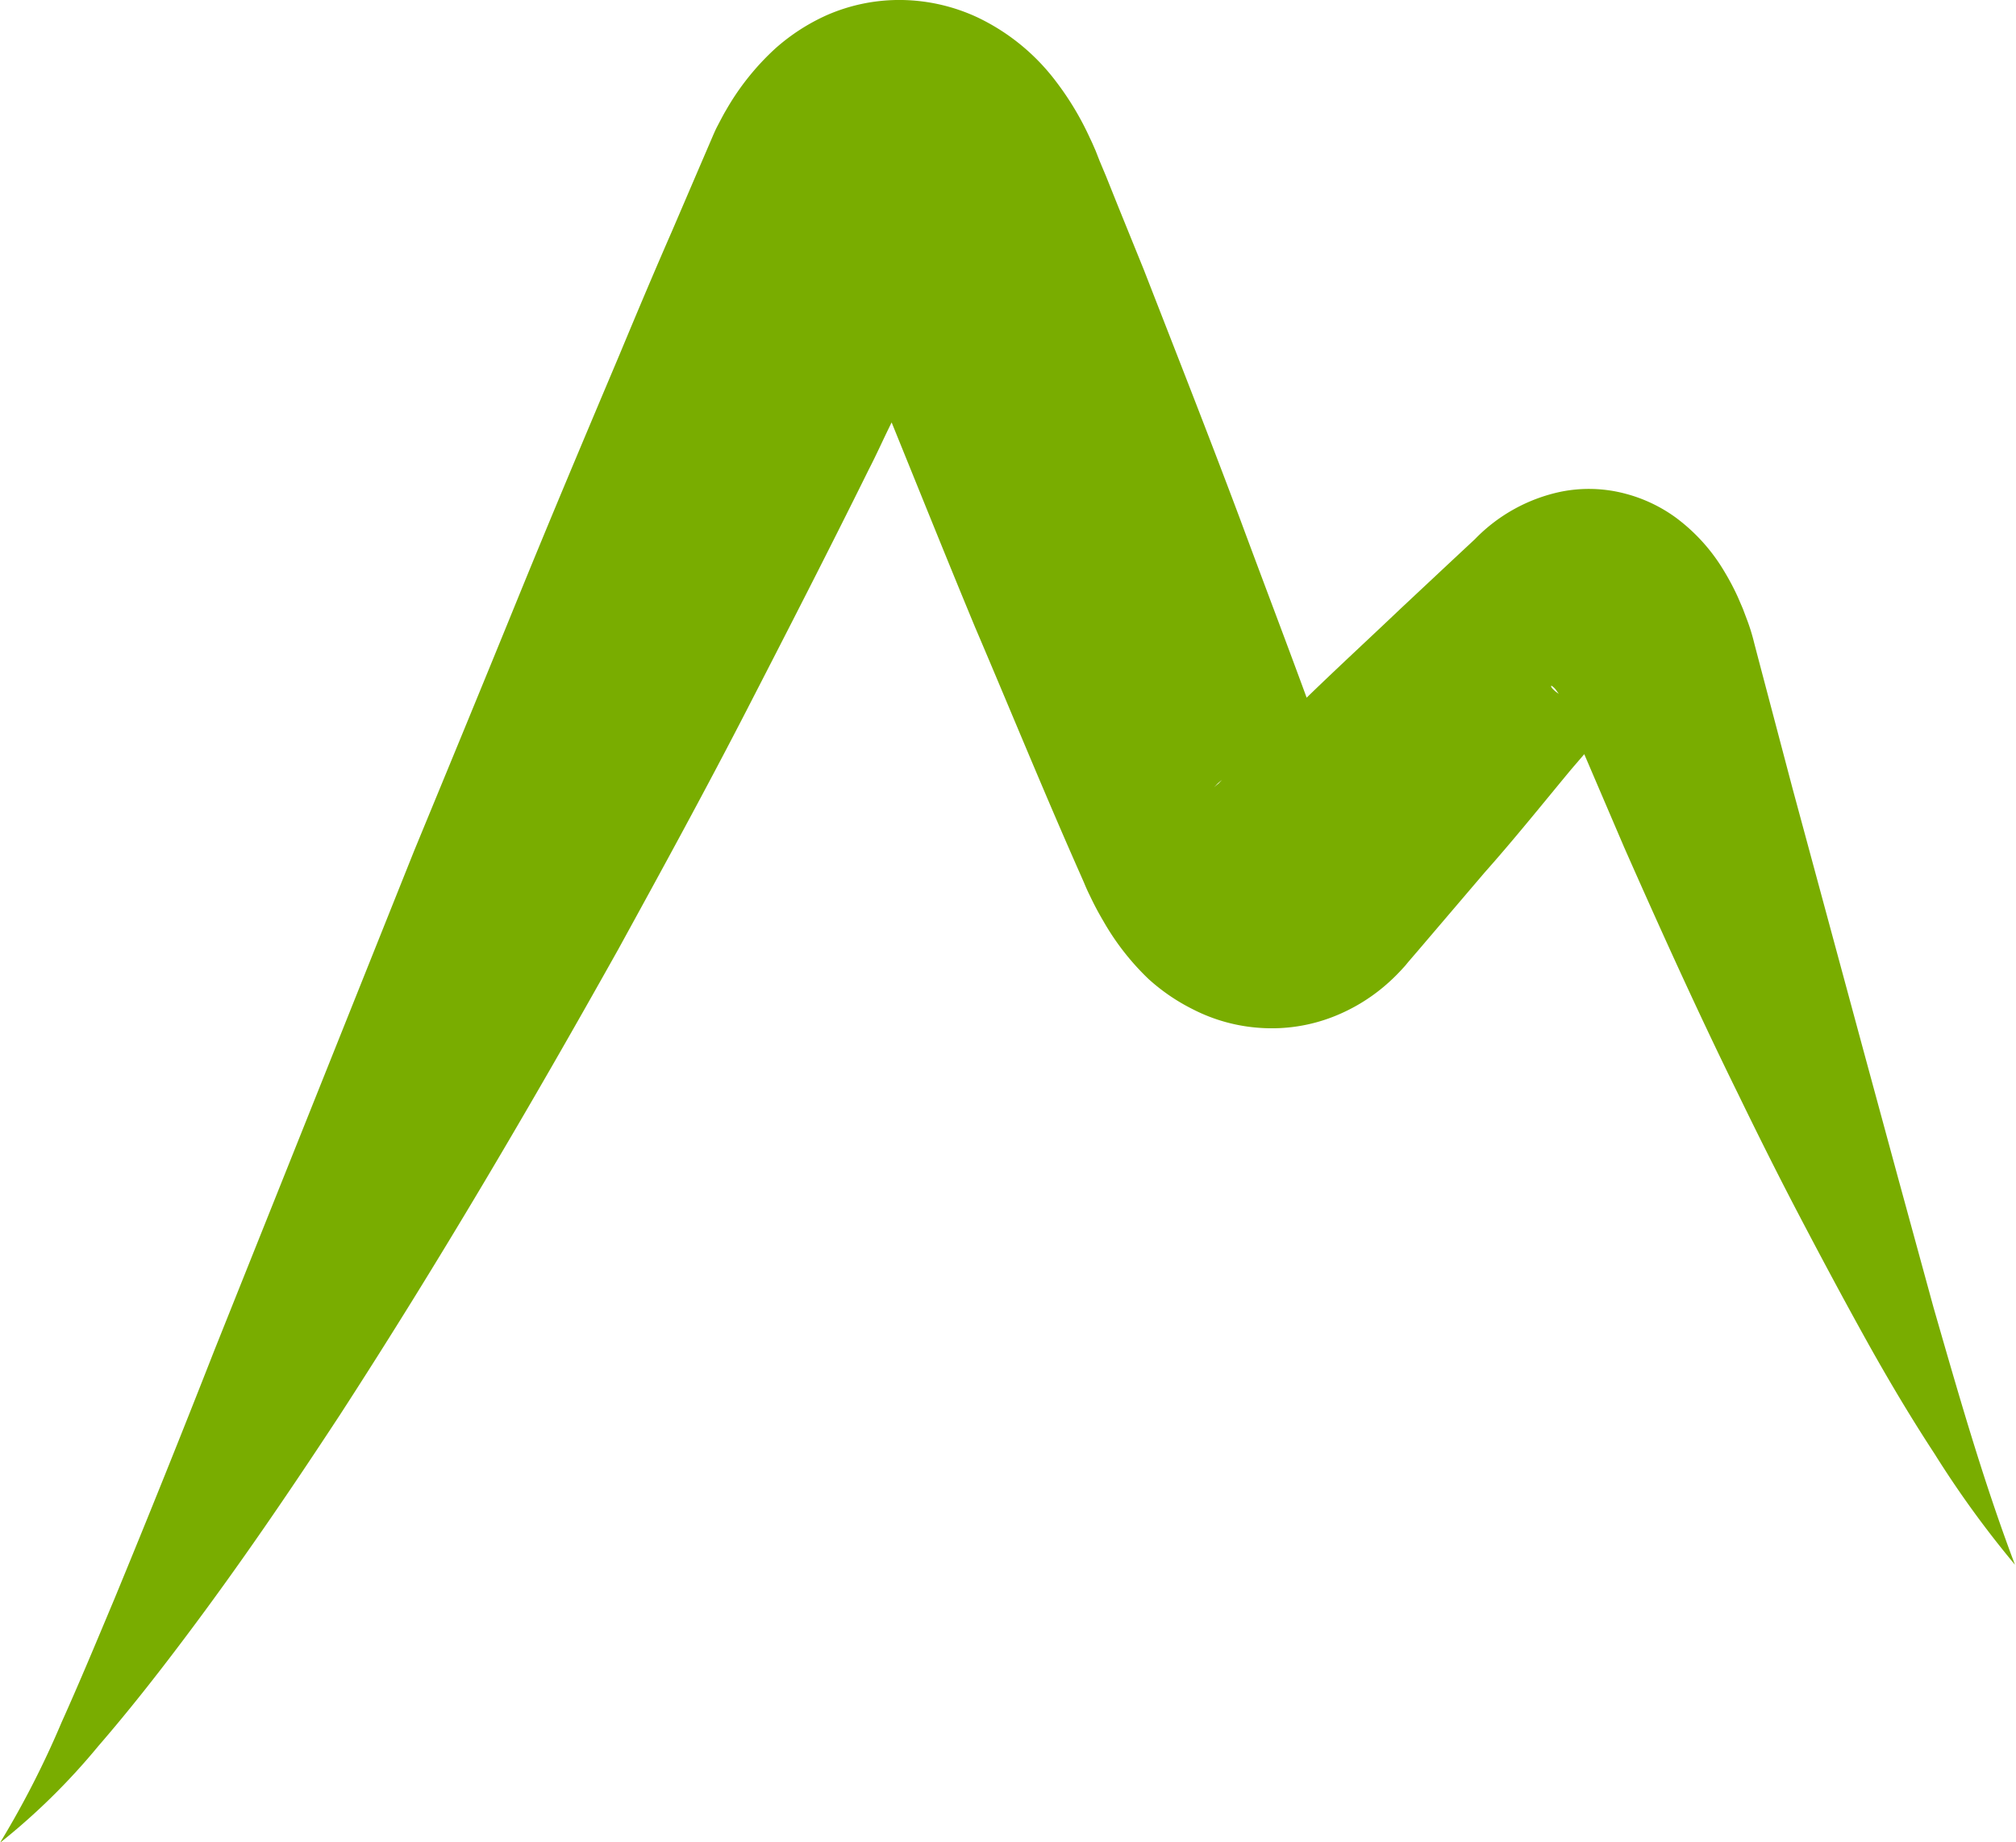
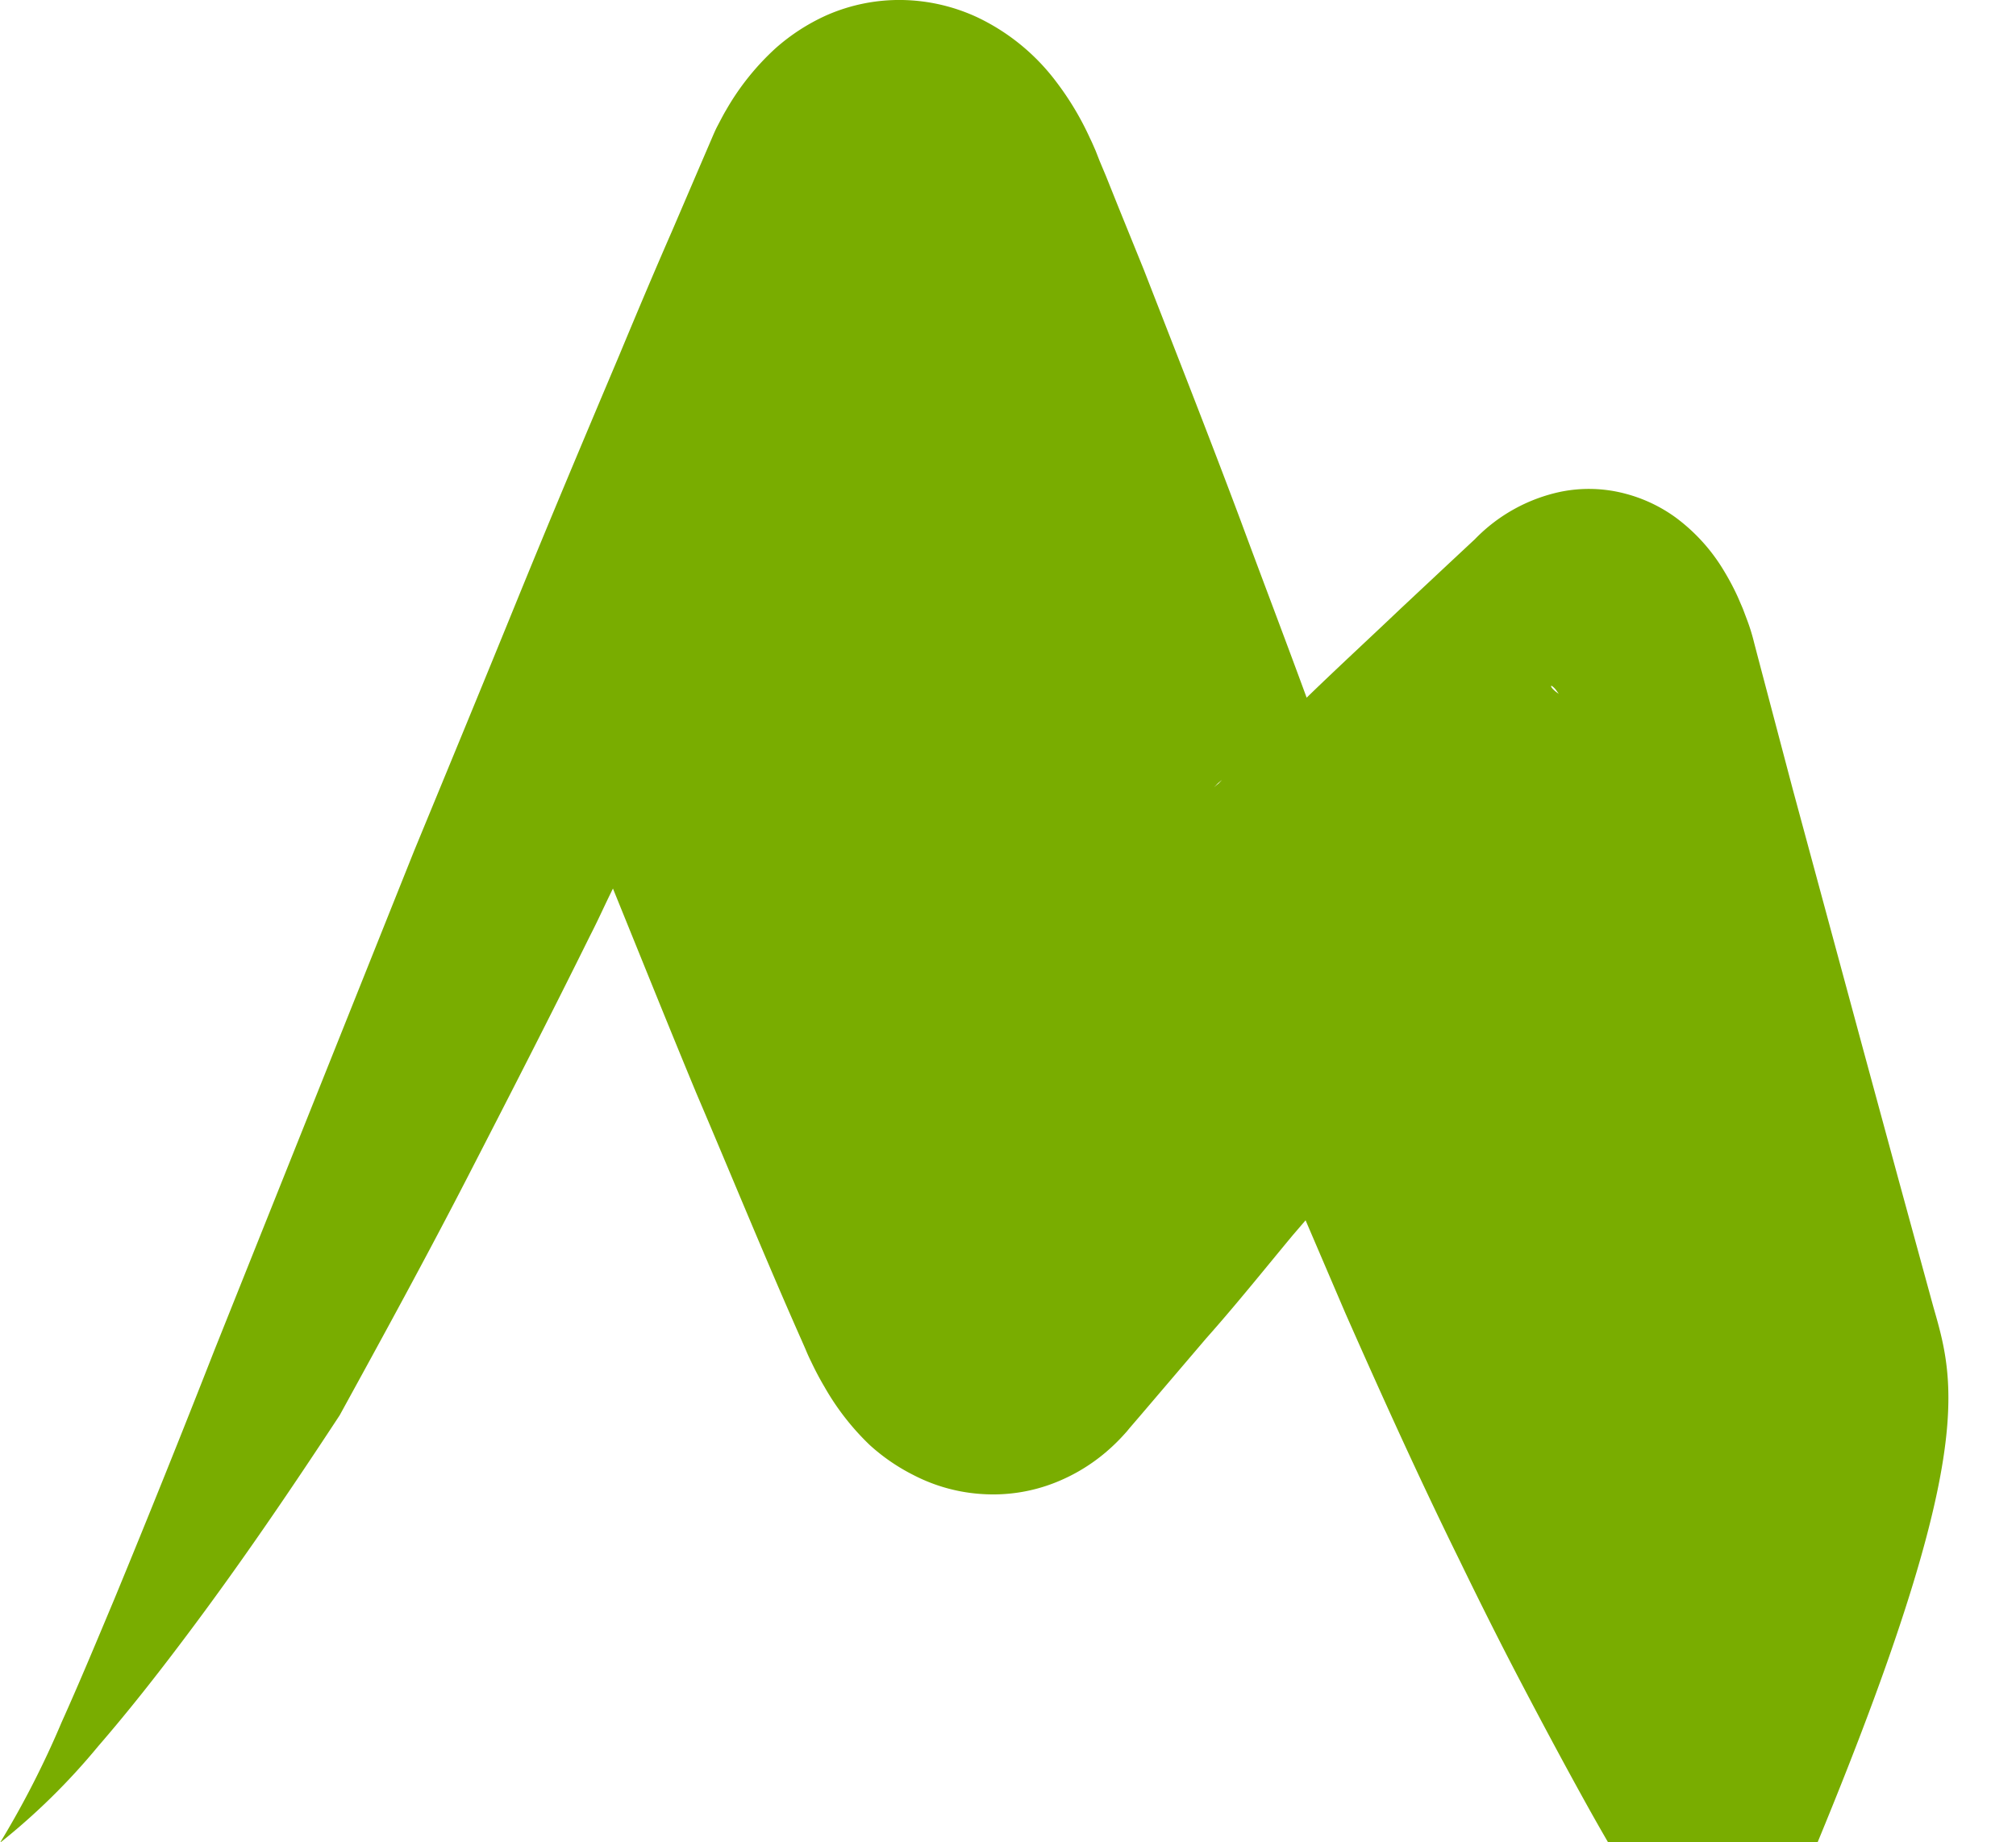
<svg xmlns="http://www.w3.org/2000/svg" viewBox="0 0 133.83 122.27">
  <defs>
    <style>.cls-1{fill:#79ad00;}</style>
  </defs>
  <title>Sierra nevada</title>
  <g id="Capa_2" data-name="Capa 2">
    <g id="Capa_1-2" data-name="Capa 1">
-       <path class="cls-1" d="M128.35,86.77,126,78.18l-2.34-8.61L119,52.35l-2.27-8.6-.28-1.07a13.08,13.08,0,0,0-.43-1.42l-.32-.85-.34-.79a16.61,16.61,0,0,0-.87-1.65,12.16,12.16,0,0,0-3.28-3.64,10,10,0,0,0-3.31-1.56,9.41,9.41,0,0,0-4.29-.13,11.13,11.13,0,0,0-5.7,3.15l-1.64,1.53L93,40.38c-2.1,2-4.2,3.93-6.26,5.93-1.44-3.93-2.93-7.83-4.38-11.75C80.28,29,78.09,23.45,75.93,17.9l-1.68-4.14-.83-2.07-.42-1L72.73,10c-.12-.27-.24-.56-.38-.84a19.47,19.47,0,0,0-2.24-3.74,14.14,14.14,0,0,0-5.25-4.28A12.31,12.31,0,0,0,59.9,0a12,12,0,0,0-5,1A13.36,13.36,0,0,0,51.5,3.19a16.93,16.93,0,0,0-2,2.17A16.75,16.75,0,0,0,48.2,7.31c-.17.28-.39.71-.59,1.09-.11.21-.17.36-.24.51l-.15.35-.86,2-1.75,4.08c-1.19,2.72-2.34,5.45-3.48,8.19C38.82,29,36.5,34.5,34.26,40s-4.51,11-6.77,16.48L14.25,89.58Q11,97.88,7.6,106.12c-1.15,2.74-2.29,5.49-3.51,8.2a61.55,61.55,0,0,1-4.09,8,43.76,43.76,0,0,0,6.51-6.4c2-2.31,3.87-4.69,5.69-7.11,3.65-4.84,7.05-9.84,10.35-14.87C29.13,83.79,35.21,73.43,41.05,63c2.88-5.25,5.76-10.51,8.5-15.83s5.47-10.64,8.12-16c.52-1,1-2.09,1.52-3.13,1.84,4.53,3.66,9.06,5.53,13.57,2.34,5.48,4.59,11,7,16.43l.25.57c.11.27.23.54.37.82.26.55.55,1.11.9,1.7a16.86,16.86,0,0,0,3,3.85,13,13,0,0,0,2.92,2,11.42,11.42,0,0,0,4.52,1.25,11.18,11.18,0,0,0,4.87-.76,12,12,0,0,0,3.34-2,12.69,12.69,0,0,0,1.11-1.06l.21-.23.09-.1.18-.22.73-.85,1.45-1.7,2.9-3.4c2-2.25,3.85-4.56,5.75-6.85l.86-1,2.66,6.21c2.43,5.5,4.92,11,7.57,16.38,1.31,2.7,2.66,5.4,4.06,8.07s2.82,5.33,4.3,8,3,5.24,4.67,7.79a66.46,66.46,0,0,0,5.33,7.35C131.62,98.2,130,92.49,128.35,86.77ZM64.56,16.83c0,.05-.07.14,0,.11s0,0,0,.1l0,.06.06-.12.07-.16S64.57,16.77,64.56,16.83ZM80.7,52.16l-.1.1c0,.05,0,0,0,0a2.53,2.53,0,0,1,.29-.3l.24-.2L80.9,52Zm22.37-6.59a1.21,1.21,0,0,1,.26.28l.15.21,0,0-.19-.14C102.86,45.57,102.94,45.45,103.07,45.57Z" />
+       <path class="cls-1" d="M128.35,86.77,126,78.18l-2.34-8.61L119,52.35l-2.27-8.6-.28-1.07a13.08,13.08,0,0,0-.43-1.42l-.32-.85-.34-.79a16.61,16.61,0,0,0-.87-1.65,12.16,12.16,0,0,0-3.28-3.64,10,10,0,0,0-3.31-1.56,9.41,9.41,0,0,0-4.29-.13,11.13,11.13,0,0,0-5.7,3.15l-1.64,1.53L93,40.38c-2.1,2-4.2,3.93-6.26,5.93-1.44-3.93-2.93-7.83-4.38-11.75C80.28,29,78.09,23.45,75.93,17.9l-1.68-4.14-.83-2.07-.42-1L72.73,10c-.12-.27-.24-.56-.38-.84a19.47,19.47,0,0,0-2.24-3.74,14.14,14.14,0,0,0-5.25-4.28A12.31,12.31,0,0,0,59.9,0a12,12,0,0,0-5,1A13.36,13.36,0,0,0,51.5,3.19a16.93,16.93,0,0,0-2,2.17A16.75,16.75,0,0,0,48.2,7.31c-.17.28-.39.71-.59,1.09-.11.21-.17.36-.24.51l-.15.35-.86,2-1.75,4.08c-1.19,2.72-2.34,5.45-3.48,8.19C38.82,29,36.5,34.5,34.26,40s-4.51,11-6.77,16.48L14.25,89.58Q11,97.88,7.6,106.12c-1.15,2.74-2.29,5.49-3.51,8.2a61.55,61.55,0,0,1-4.09,8,43.76,43.76,0,0,0,6.51-6.4c2-2.31,3.87-4.69,5.69-7.11,3.65-4.84,7.05-9.84,10.35-14.87c2.88-5.25,5.76-10.51,8.5-15.83s5.47-10.64,8.12-16c.52-1,1-2.09,1.52-3.13,1.84,4.53,3.66,9.06,5.53,13.57,2.34,5.48,4.59,11,7,16.43l.25.57c.11.27.23.54.37.82.26.55.55,1.11.9,1.7a16.86,16.86,0,0,0,3,3.85,13,13,0,0,0,2.92,2,11.42,11.42,0,0,0,4.52,1.25,11.18,11.18,0,0,0,4.87-.76,12,12,0,0,0,3.34-2,12.69,12.69,0,0,0,1.11-1.06l.21-.23.09-.1.18-.22.73-.85,1.45-1.7,2.9-3.4c2-2.25,3.85-4.56,5.75-6.85l.86-1,2.66,6.21c2.43,5.5,4.92,11,7.57,16.38,1.31,2.7,2.66,5.4,4.06,8.07s2.82,5.33,4.3,8,3,5.24,4.67,7.79a66.46,66.46,0,0,0,5.33,7.35C131.62,98.2,130,92.49,128.35,86.77ZM64.56,16.83c0,.05-.07.14,0,.11s0,0,0,.1l0,.06.06-.12.07-.16S64.57,16.77,64.56,16.83ZM80.7,52.16l-.1.1c0,.05,0,0,0,0a2.53,2.53,0,0,1,.29-.3l.24-.2L80.9,52Zm22.37-6.59a1.21,1.21,0,0,1,.26.28l.15.21,0,0-.19-.14C102.86,45.57,102.94,45.45,103.07,45.57Z" />
    </g>
  </g>
</svg>